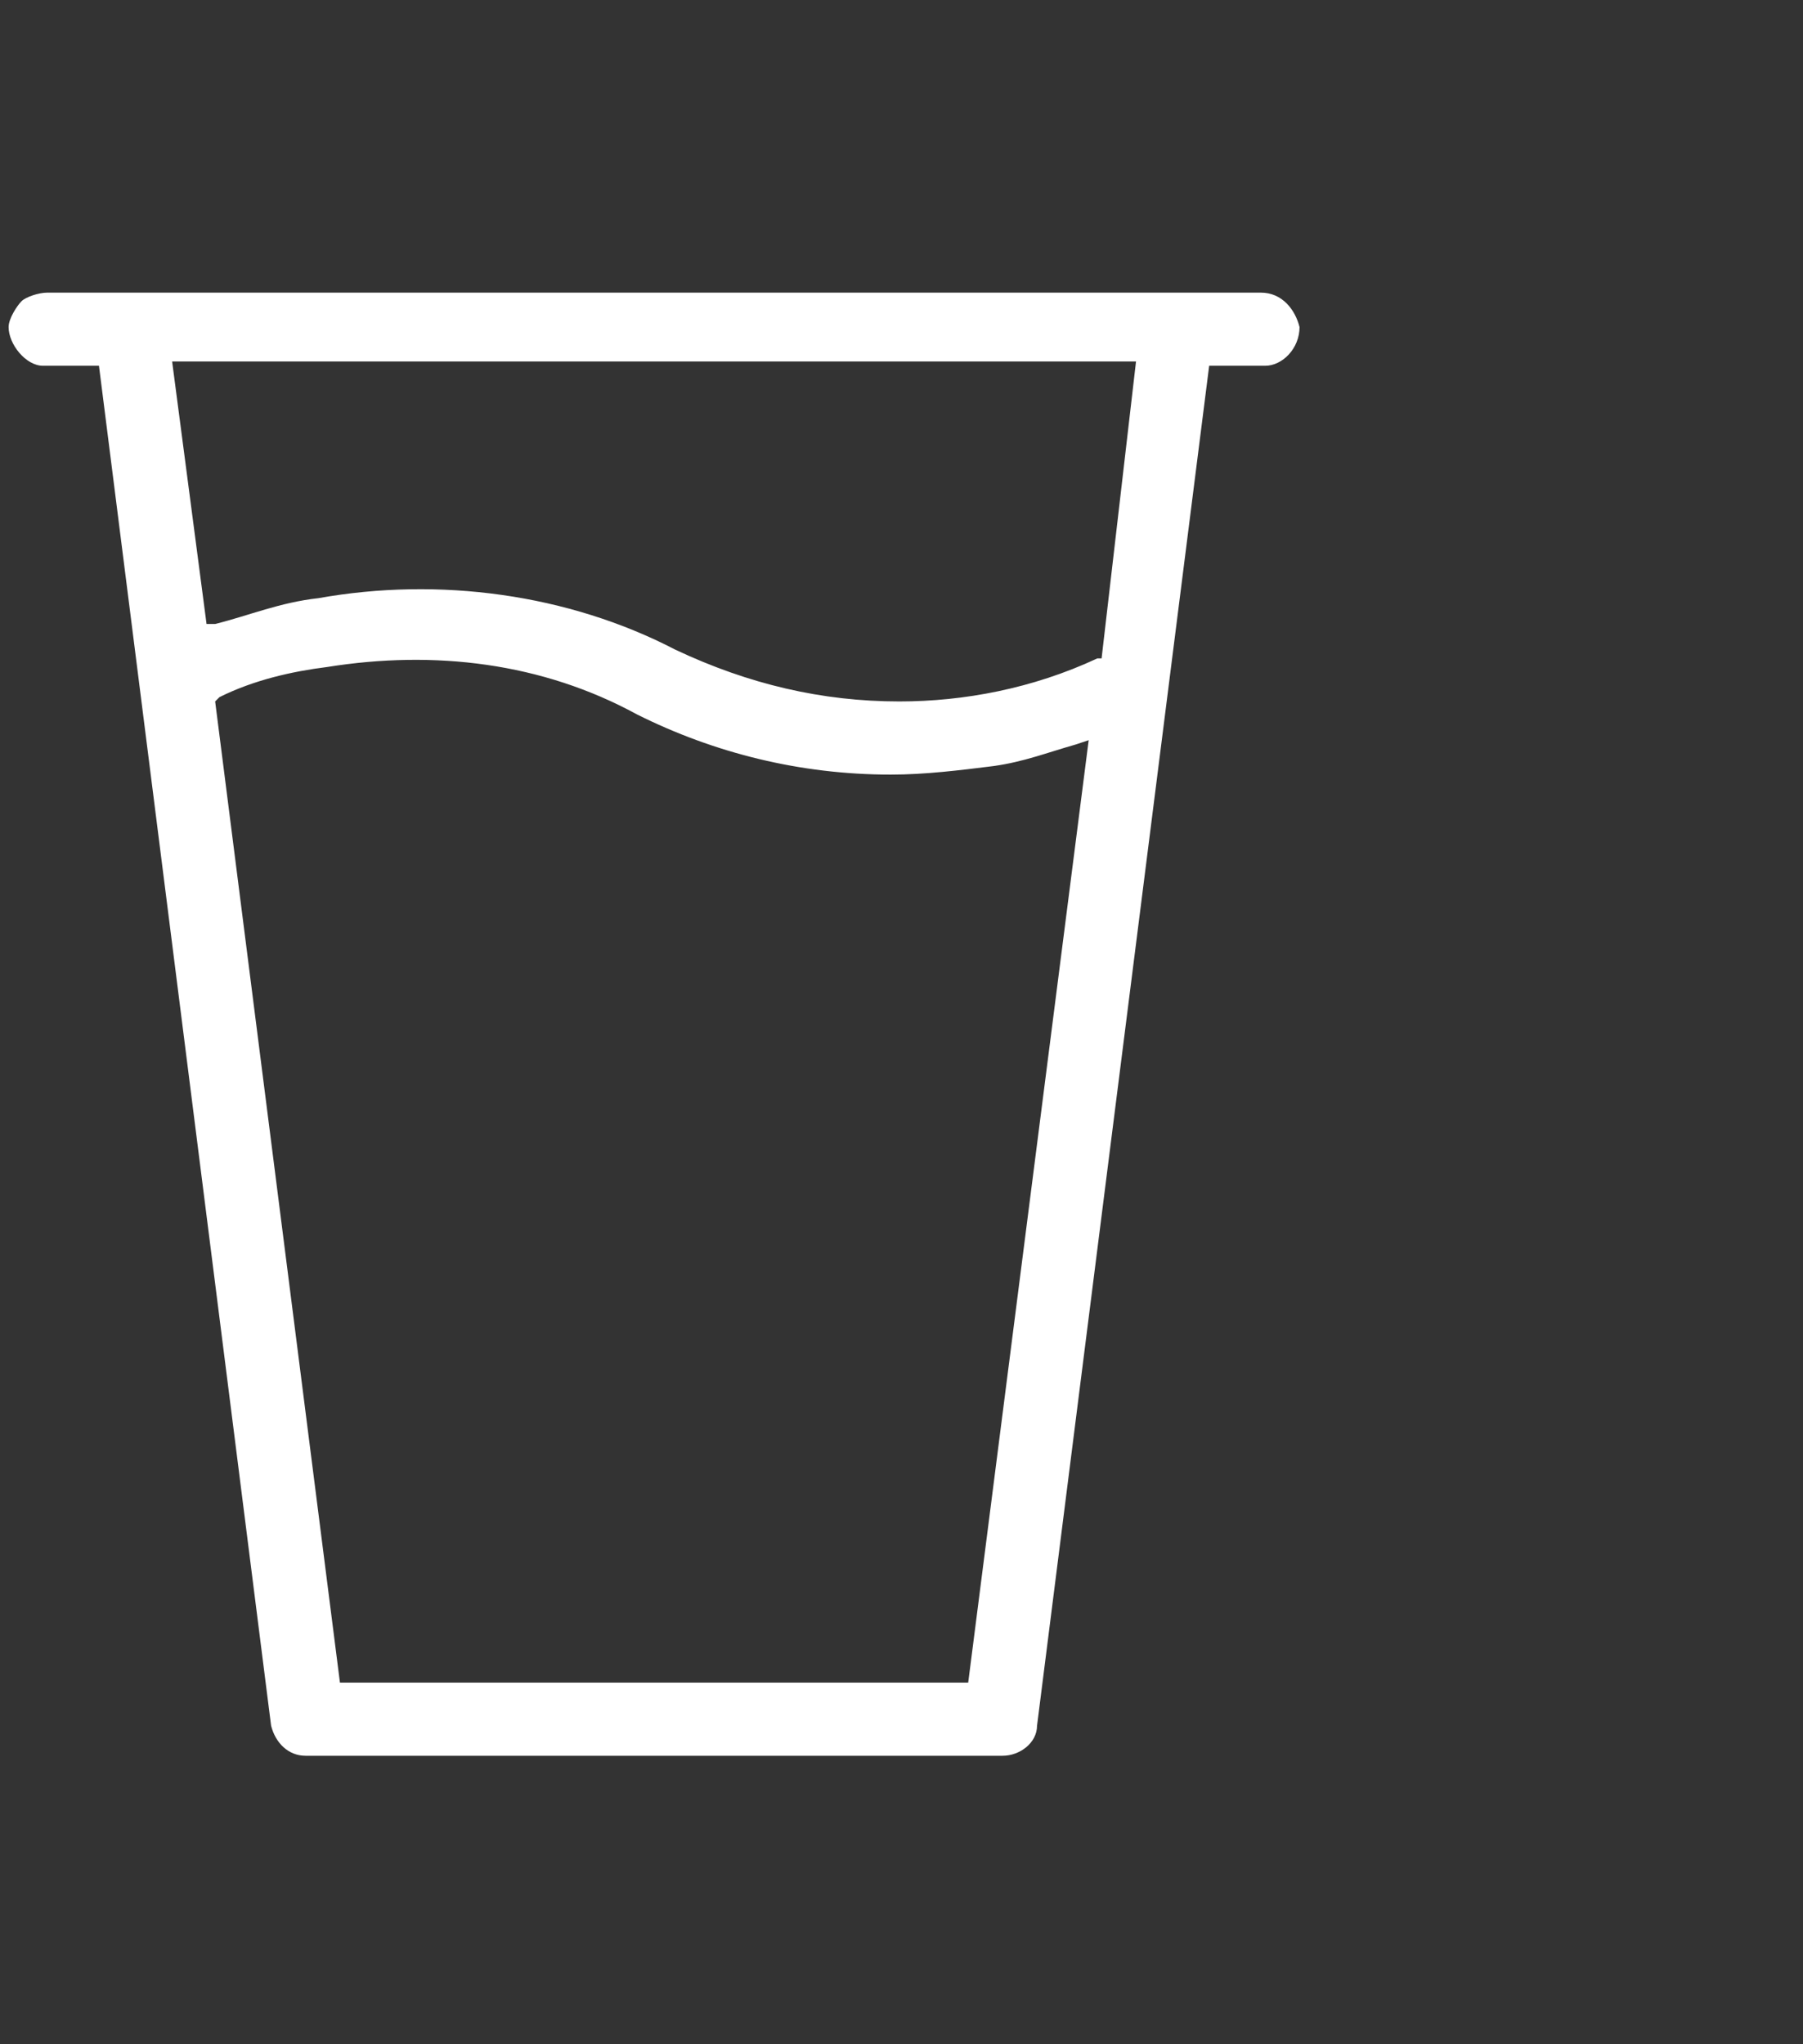
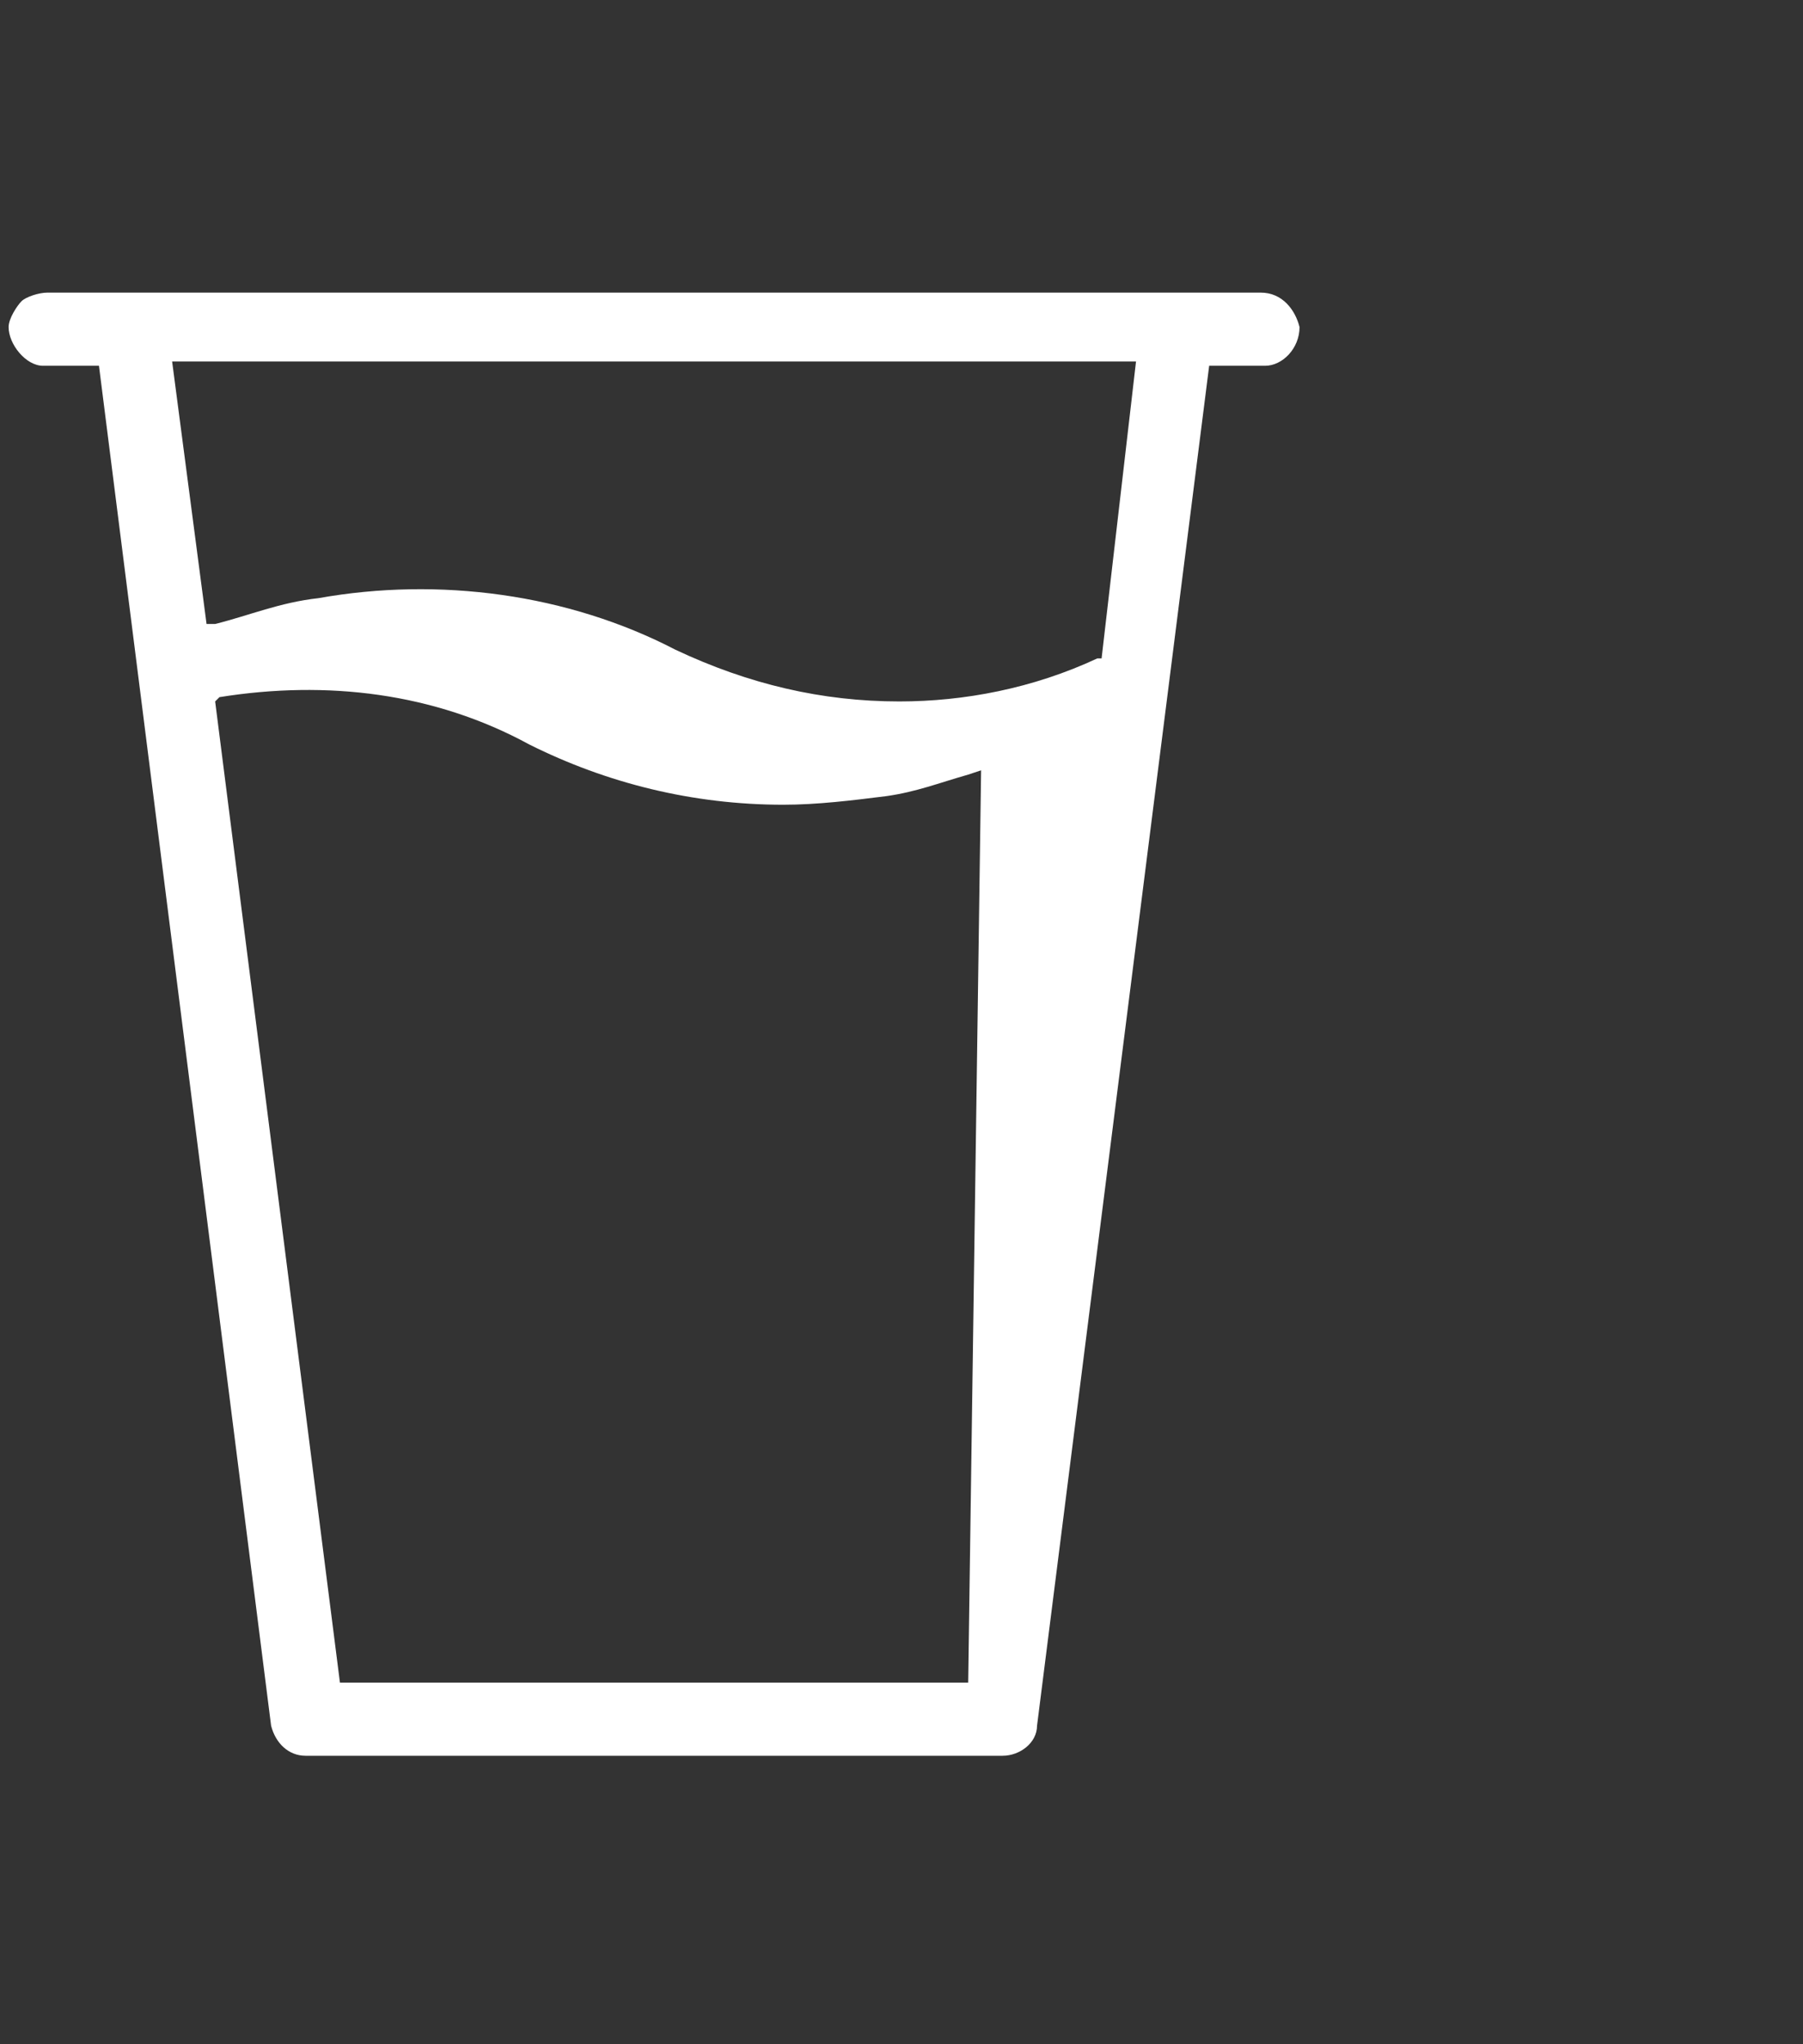
<svg xmlns="http://www.w3.org/2000/svg" version="1.1" id="_6" x="0px" y="0px" viewBox="0 0 41.9 47.5" style="enable-background:new 0 0 41.9 47.5;" xml:space="preserve">
  <rect x="0" y="0" width="41.9" height="47.5" fill="#333333" stroke="none" />
  <style type="text/css">
	.st0{fill:#FFFFFF;}
</style>
-   <path class="st0" d="M29.3,6.8H1.1C0.9,6.8,0.6,6.9,0.5,7S0.2,7.4,0.2,7.6C0.2,8,0.6,8.5,1,8.5h1.2h0.1l4,31.6  c0.1,0.4,0.4,0.7,0.8,0.7h16.2c0.4,0,0.8-0.3,0.8-0.7l4-31.6h1.3c0.4,0,0.8-0.4,0.8-0.9C30.1,7.2,29.8,6.8,29.3,6.8z M22.5,39.1H7.9  L5,16.3l0.1-0.1c0.8-0.4,1.7-0.6,2.5-0.7c2.5-0.4,5-0.1,7.2,1.1c1.8,0.9,3.8,1.4,5.9,1.4l0,0c0.8,0,1.6-0.1,2.4-0.2  c0.7-0.1,1.2-0.3,1.9-0.5l0.3-0.1L22.5,39.1z M25.6,15.3h-0.1c-1.5,0.7-3.1,1-4.6,1c-1.8,0-3.5-0.4-5.2-1.2  c-2.5-1.3-5.5-1.7-8.3-1.2C6.5,14,5.8,14.3,5,14.5H4.8L4,8.4h22.4L25.6,15.3z" />
+   <path class="st0" d="M29.3,6.8H1.1C0.9,6.8,0.6,6.9,0.5,7S0.2,7.4,0.2,7.6C0.2,8,0.6,8.5,1,8.5h1.2h0.1l4,31.6  c0.1,0.4,0.4,0.7,0.8,0.7h16.2c0.4,0,0.8-0.3,0.8-0.7l4-31.6h1.3c0.4,0,0.8-0.4,0.8-0.9C30.1,7.2,29.8,6.8,29.3,6.8z M22.5,39.1H7.9  L5,16.3l0.1-0.1c2.5-0.4,5-0.1,7.2,1.1c1.8,0.9,3.8,1.4,5.9,1.4l0,0c0.8,0,1.6-0.1,2.4-0.2  c0.7-0.1,1.2-0.3,1.9-0.5l0.3-0.1L22.5,39.1z M25.6,15.3h-0.1c-1.5,0.7-3.1,1-4.6,1c-1.8,0-3.5-0.4-5.2-1.2  c-2.5-1.3-5.5-1.7-8.3-1.2C6.5,14,5.8,14.3,5,14.5H4.8L4,8.4h22.4L25.6,15.3z" />
</svg>